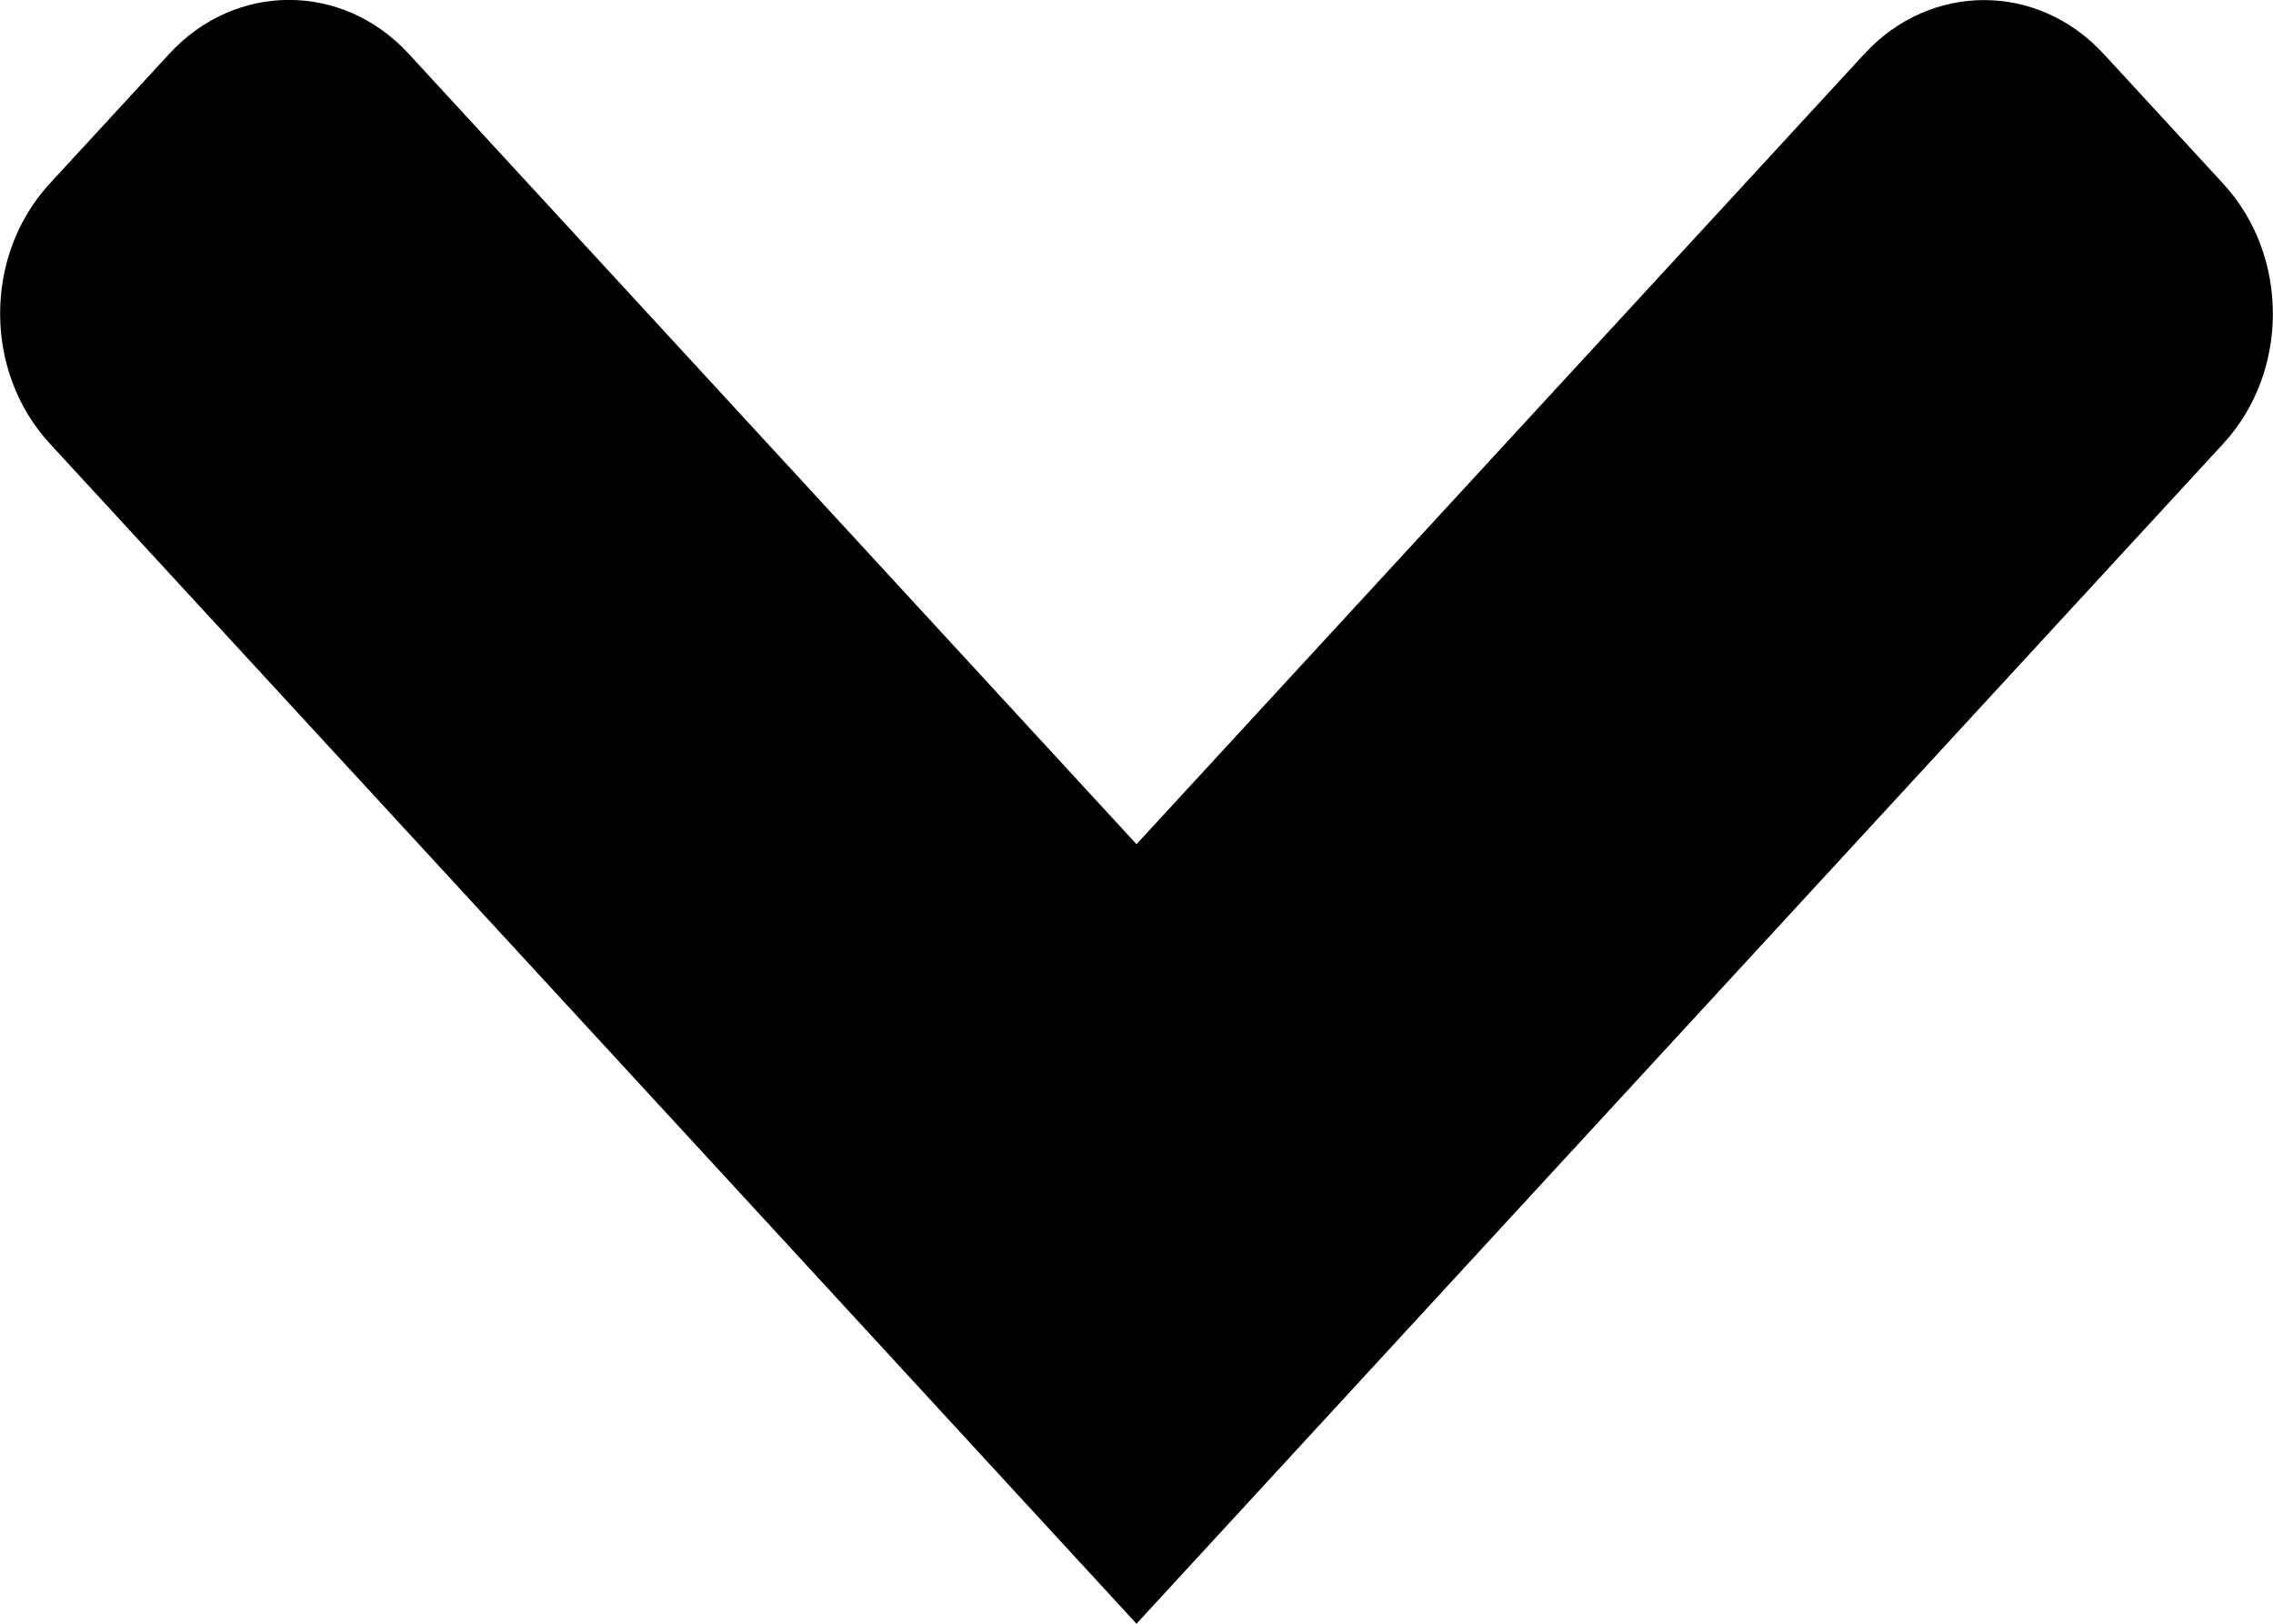
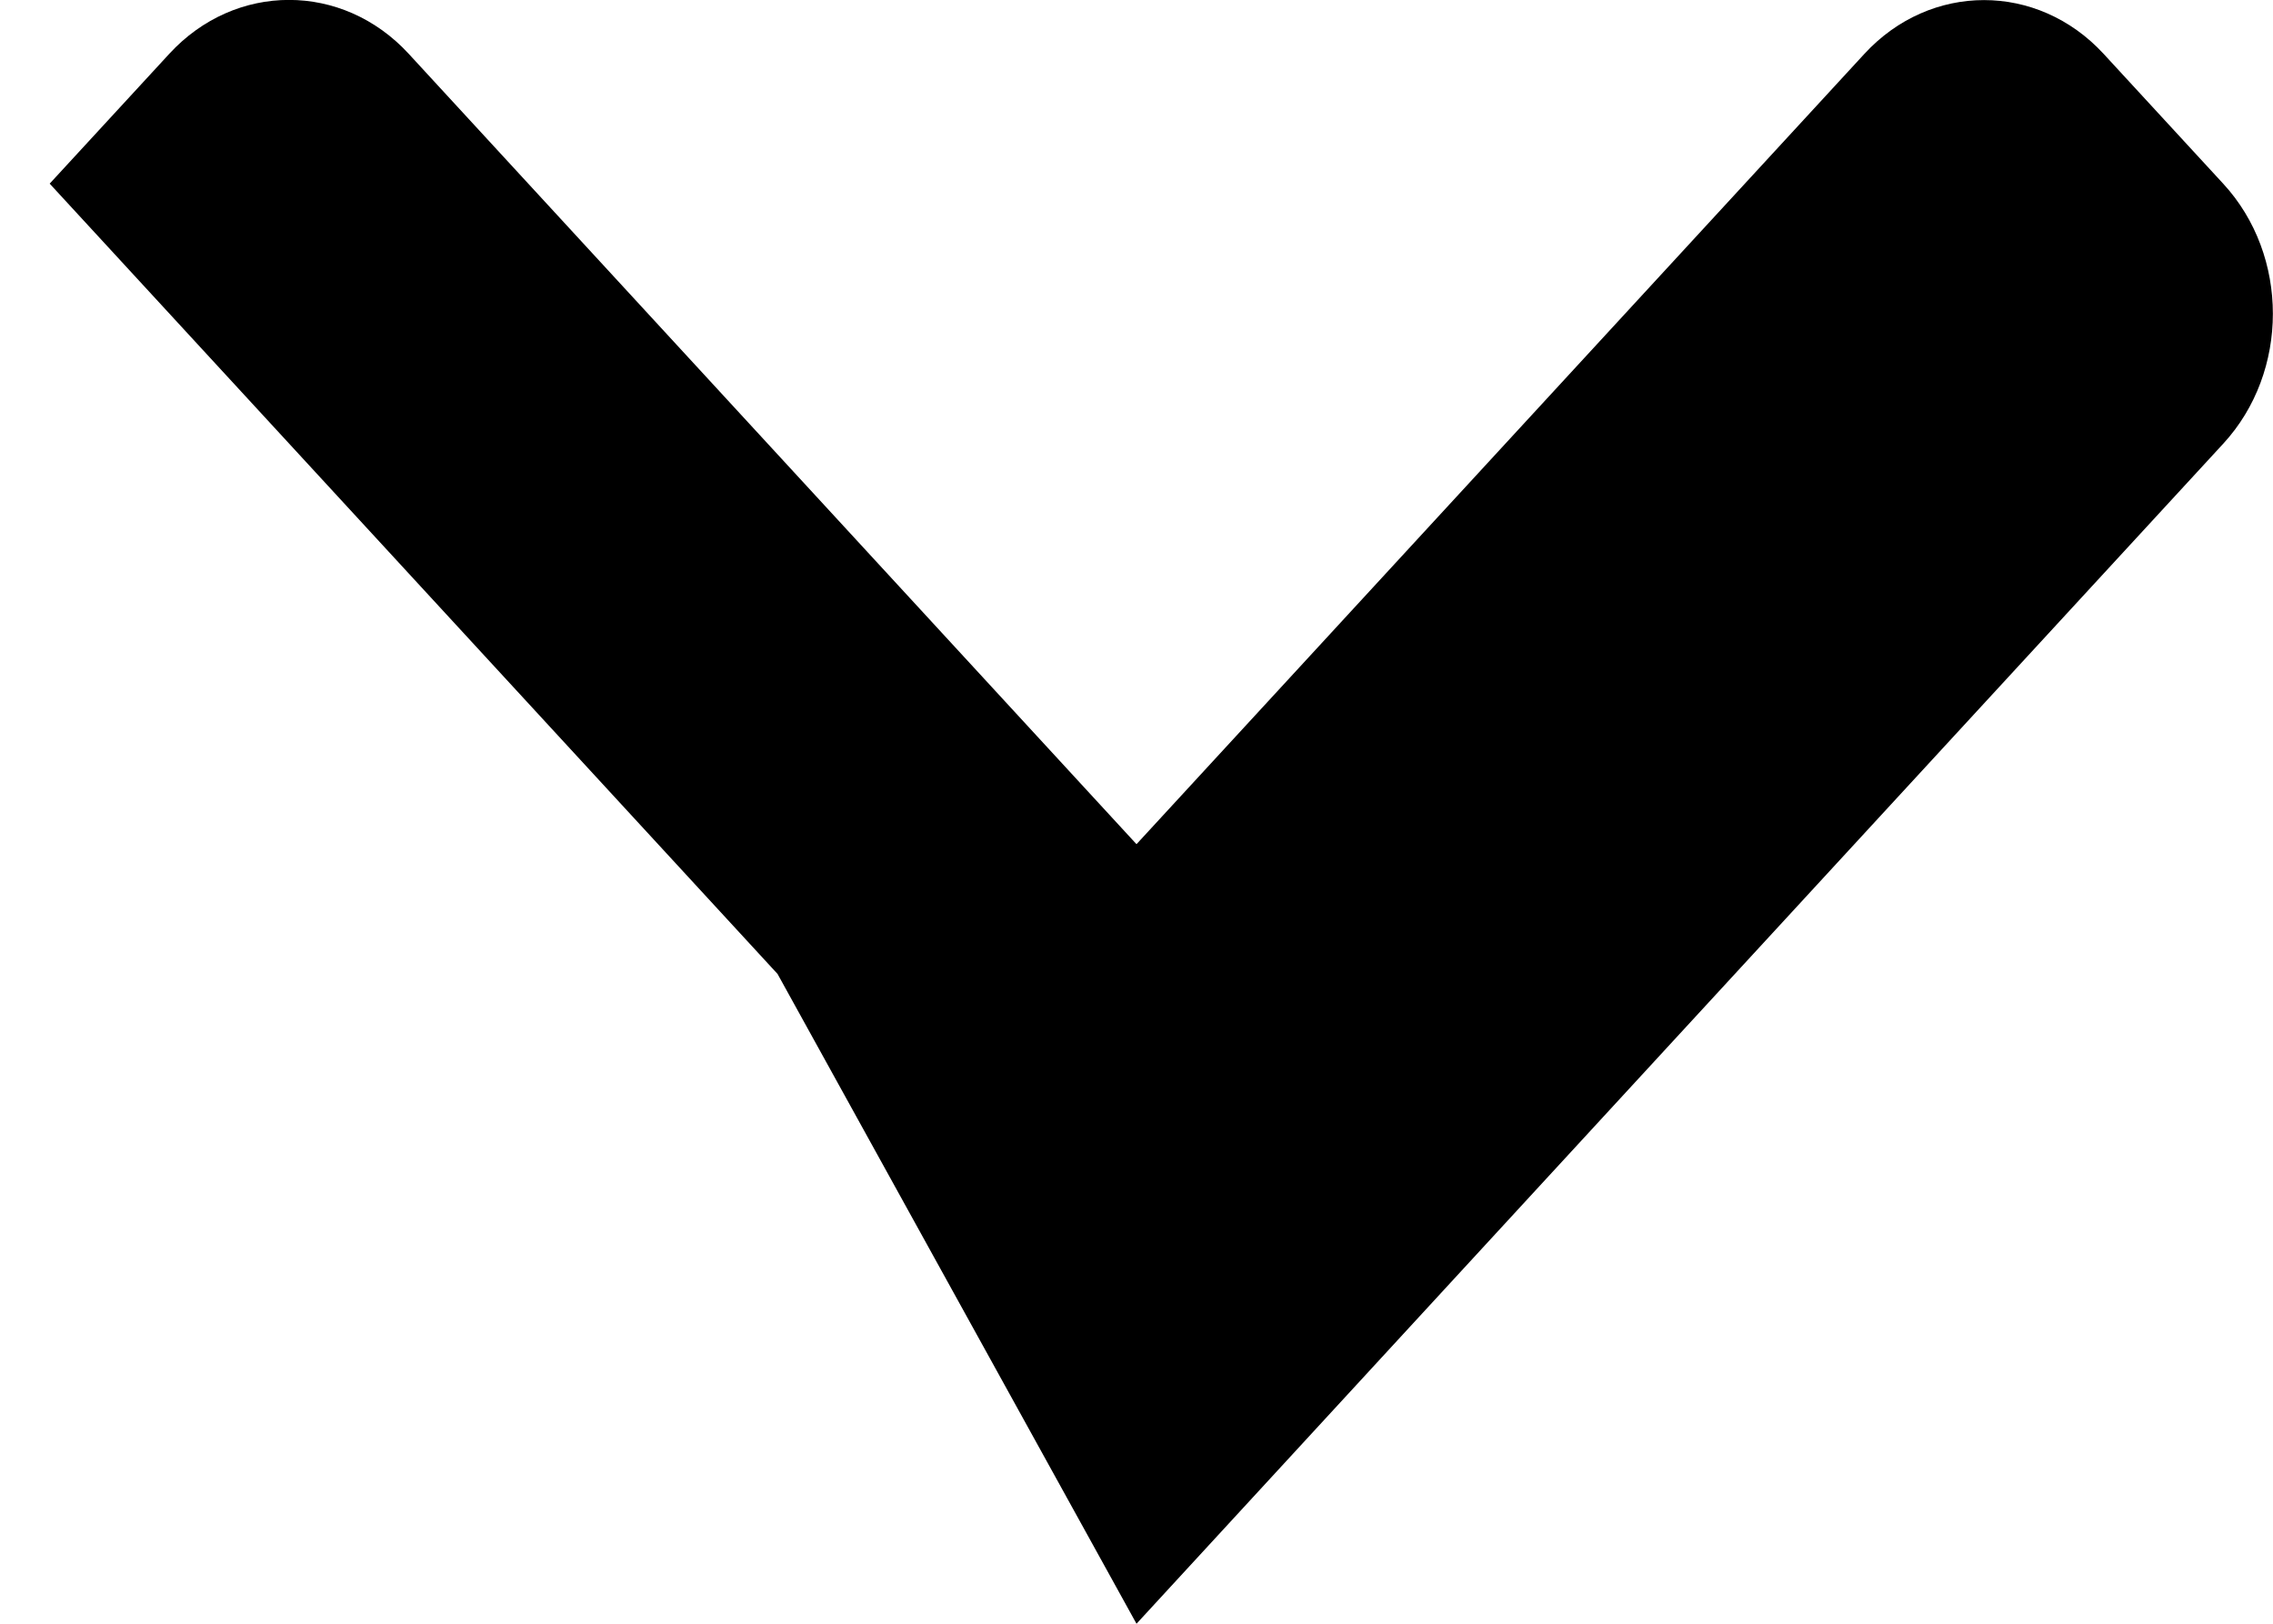
<svg xmlns="http://www.w3.org/2000/svg" width="14" height="10" role="presentation">
-   <path d="M9.211 7.599l4.483-4.867c.407-.442.407-1.158 0-1.6l-.737-.8c-.407-.442-1.067-.442-1.474 0L7 5.199 2.517.331c-.407-.442-1.067-.442-1.474 0l-.737.8c-.407.442-.407 1.158 0 1.6l4.483 4.867L7 10l2.211-2.401z" />
+   <path d="M9.211 7.599l4.483-4.867c.407-.442.407-1.158 0-1.6l-.737-.8c-.407-.442-1.067-.442-1.474 0L7 5.199 2.517.331c-.407-.442-1.067-.442-1.474 0l-.737.8l4.483 4.867L7 10l2.211-2.401z" />
</svg>